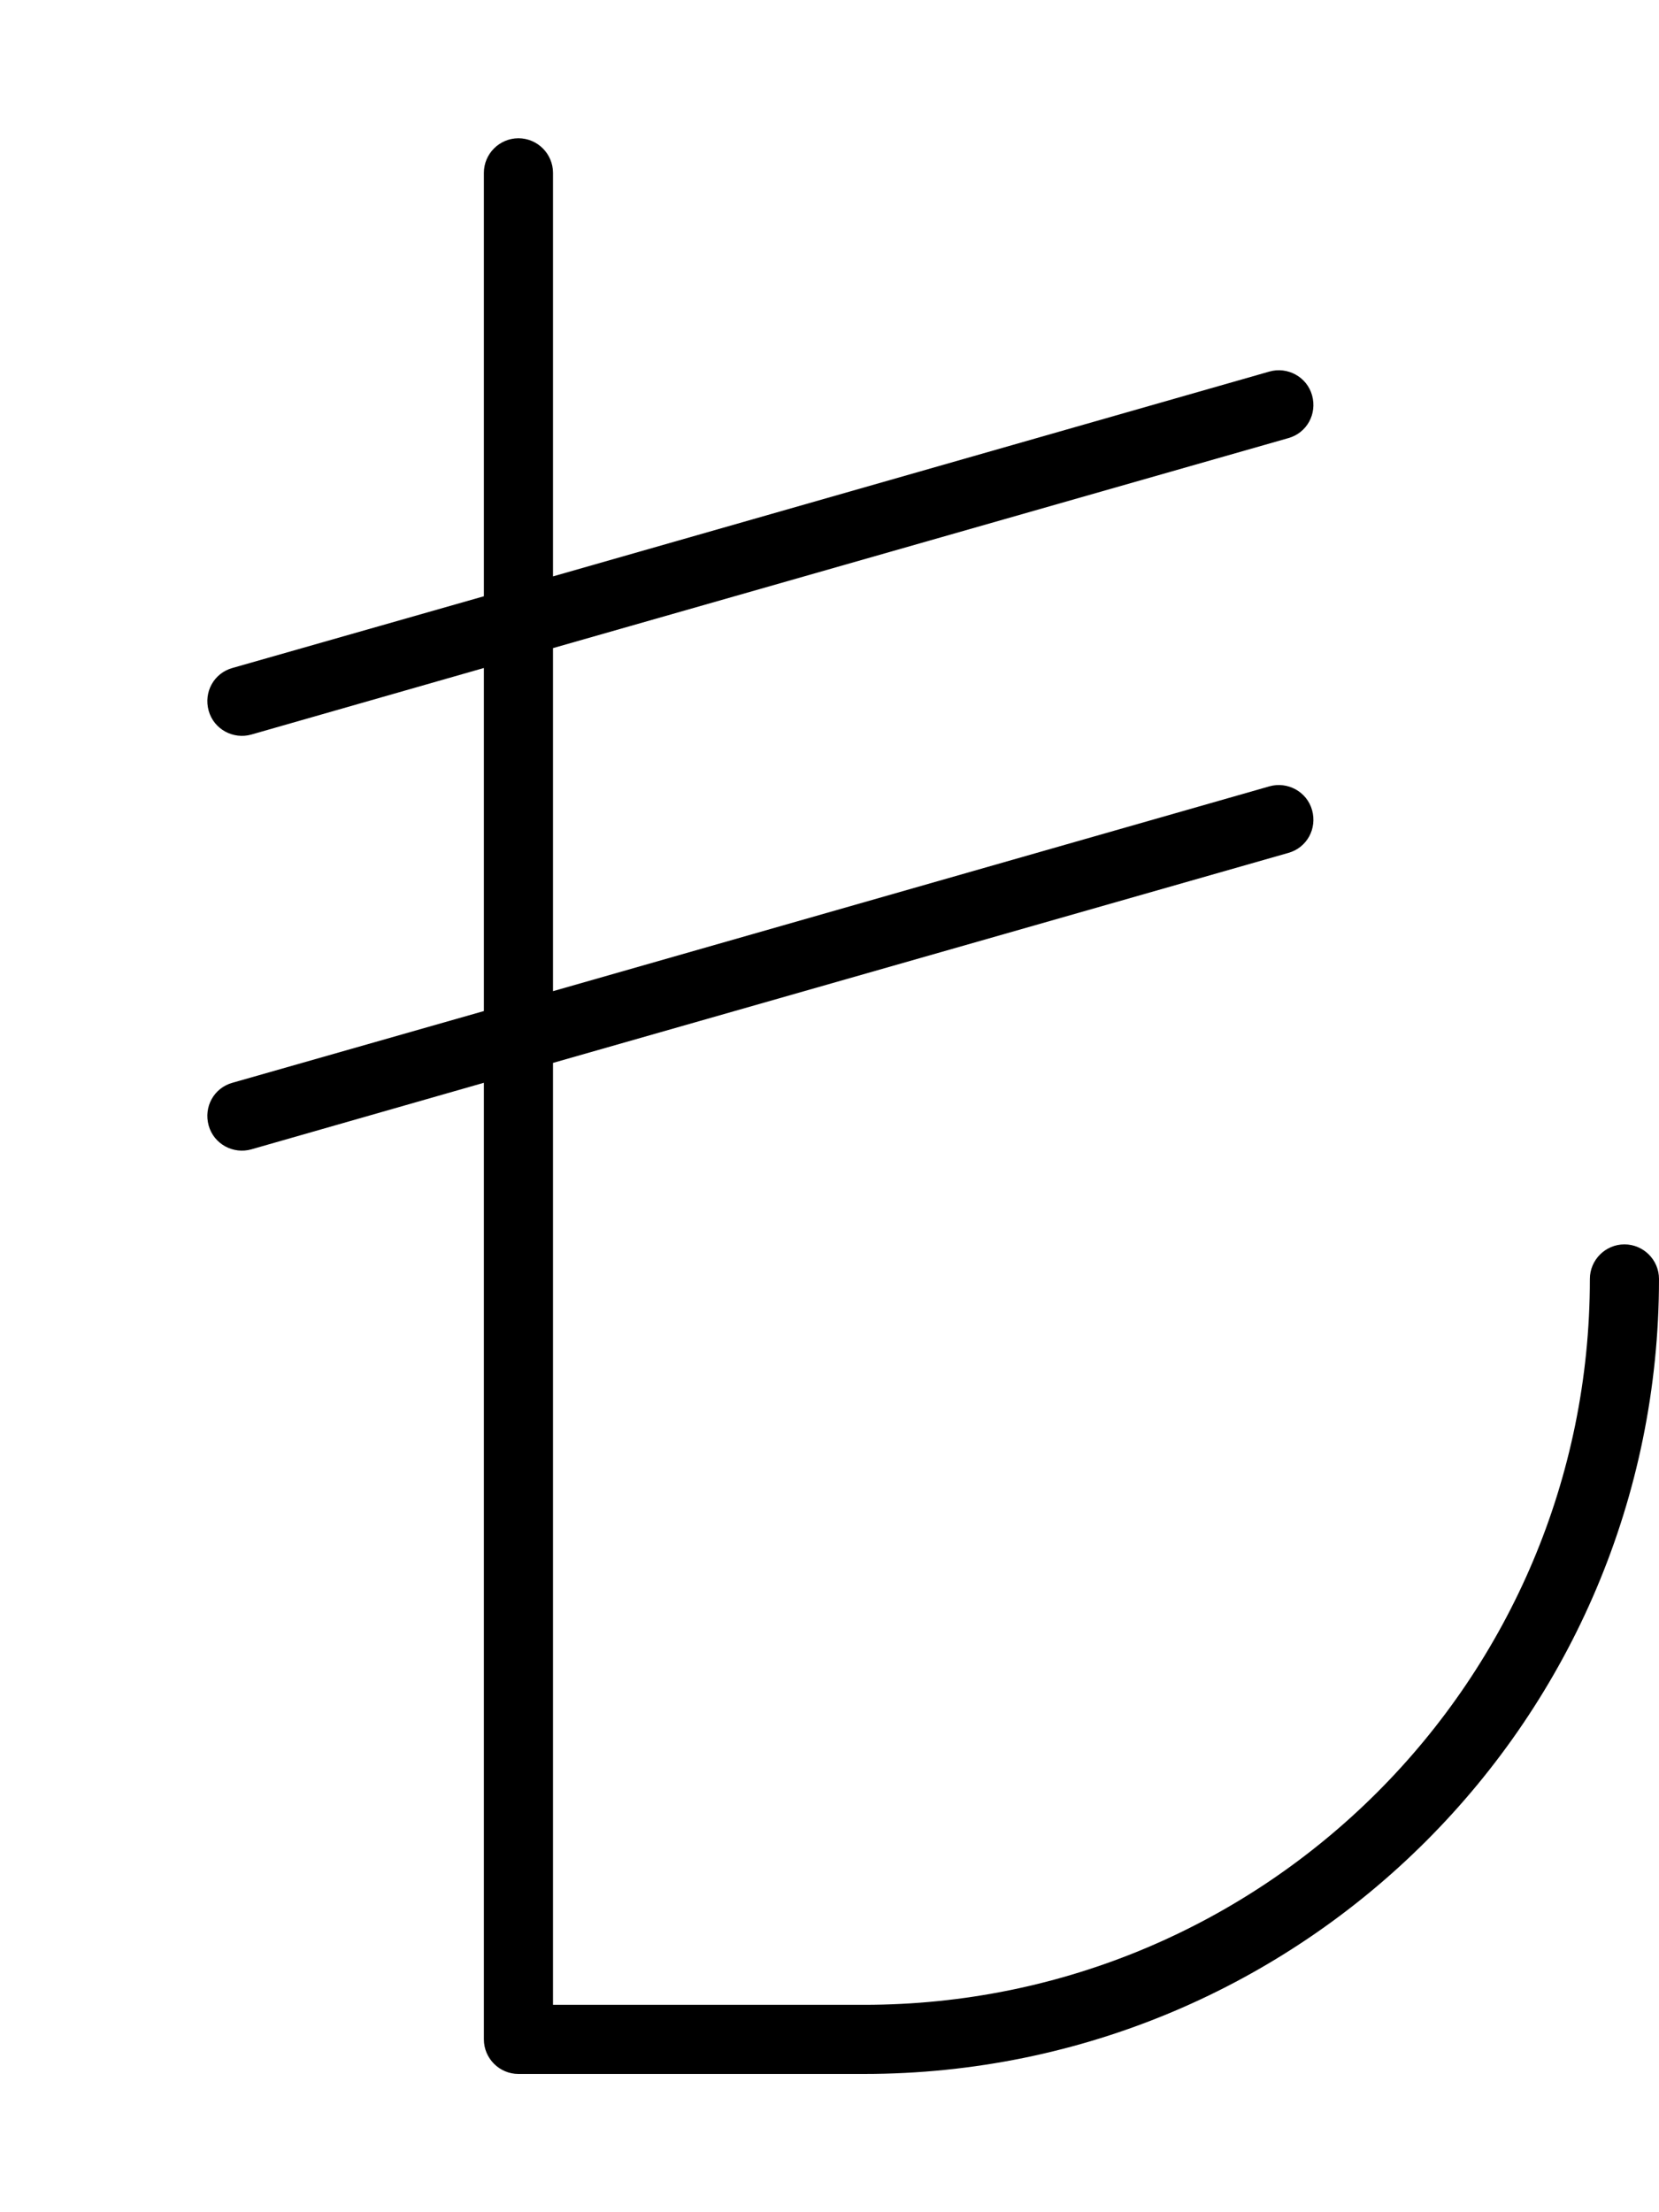
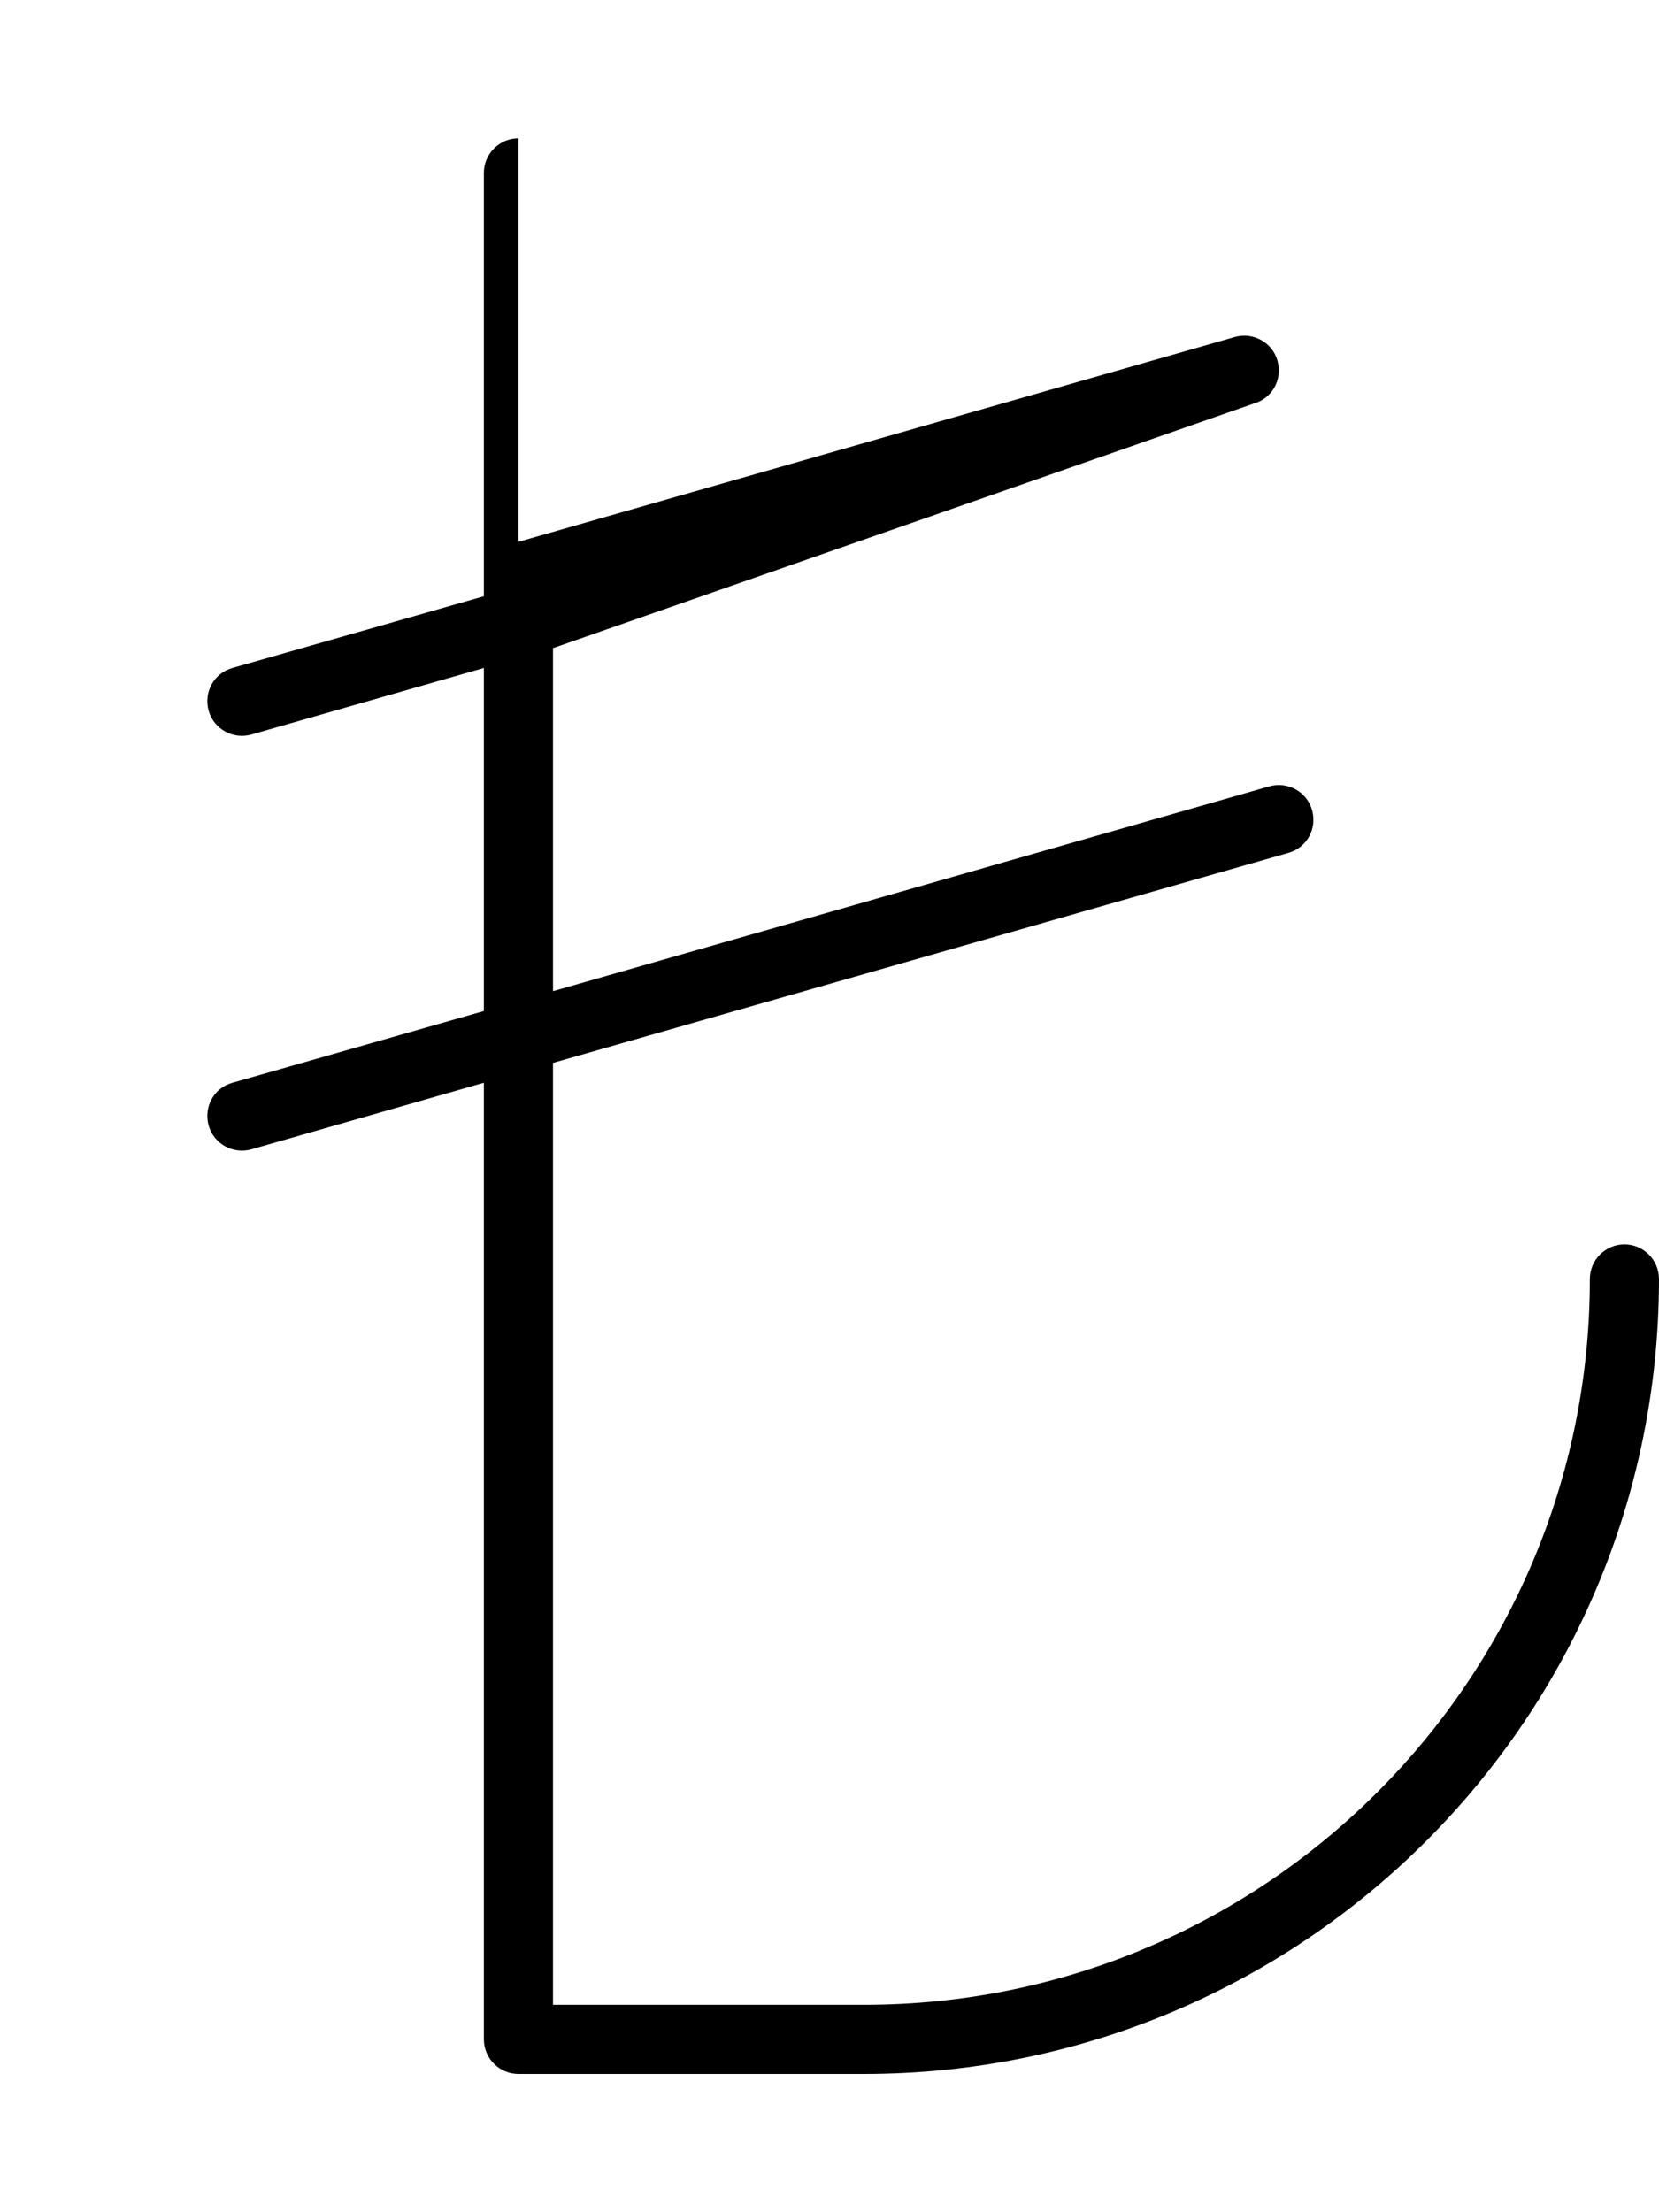
<svg xmlns="http://www.w3.org/2000/svg" viewBox="0 0 384 512">
-   <path fill="currentColor" d="M120 32c4.4 0 8 3.6 8 8l0 93.4 165.8-47.4c4.2-1.2 8.7 1.2 9.9 5.5s-1.2 8.7-5.5 9.9L128 150 128 229.4 293.8 182c4.2-1.2 8.7 1.2 9.9 5.5s-1.2 8.7-5.5 9.9l-170.2 48.6 0 218 72 0c92.8 0 168-75.2 168-168 0-4.4 3.6-8 8-8s8 3.6 8 8c0 101.6-82.4 184-184 184l-80 0c-4.4 0-8-3.6-8-8l0-221.4-53.8 15.4c-4.2 1.2-8.7-1.2-9.9-5.5s1.2-8.7 5.5-9.9L112 234 112 154.6 58.2 170c-4.2 1.2-8.7-1.2-9.9-5.5s1.2-8.7 5.5-9.9L112 138 112 40c0-4.4 3.6-8 8-8z" />
+   <path fill="currentColor" d="M120 32l0 93.4 165.8-47.4c4.2-1.2 8.7 1.2 9.9 5.5s-1.2 8.7-5.5 9.9L128 150 128 229.4 293.8 182c4.2-1.2 8.7 1.2 9.9 5.5s-1.2 8.7-5.5 9.9l-170.2 48.6 0 218 72 0c92.8 0 168-75.2 168-168 0-4.4 3.6-8 8-8s8 3.6 8 8c0 101.6-82.4 184-184 184l-80 0c-4.4 0-8-3.6-8-8l0-221.4-53.8 15.4c-4.2 1.2-8.7-1.2-9.9-5.5s1.2-8.7 5.5-9.9L112 234 112 154.6 58.2 170c-4.2 1.2-8.7-1.2-9.9-5.5s1.2-8.7 5.5-9.9L112 138 112 40c0-4.4 3.6-8 8-8z" />
</svg>